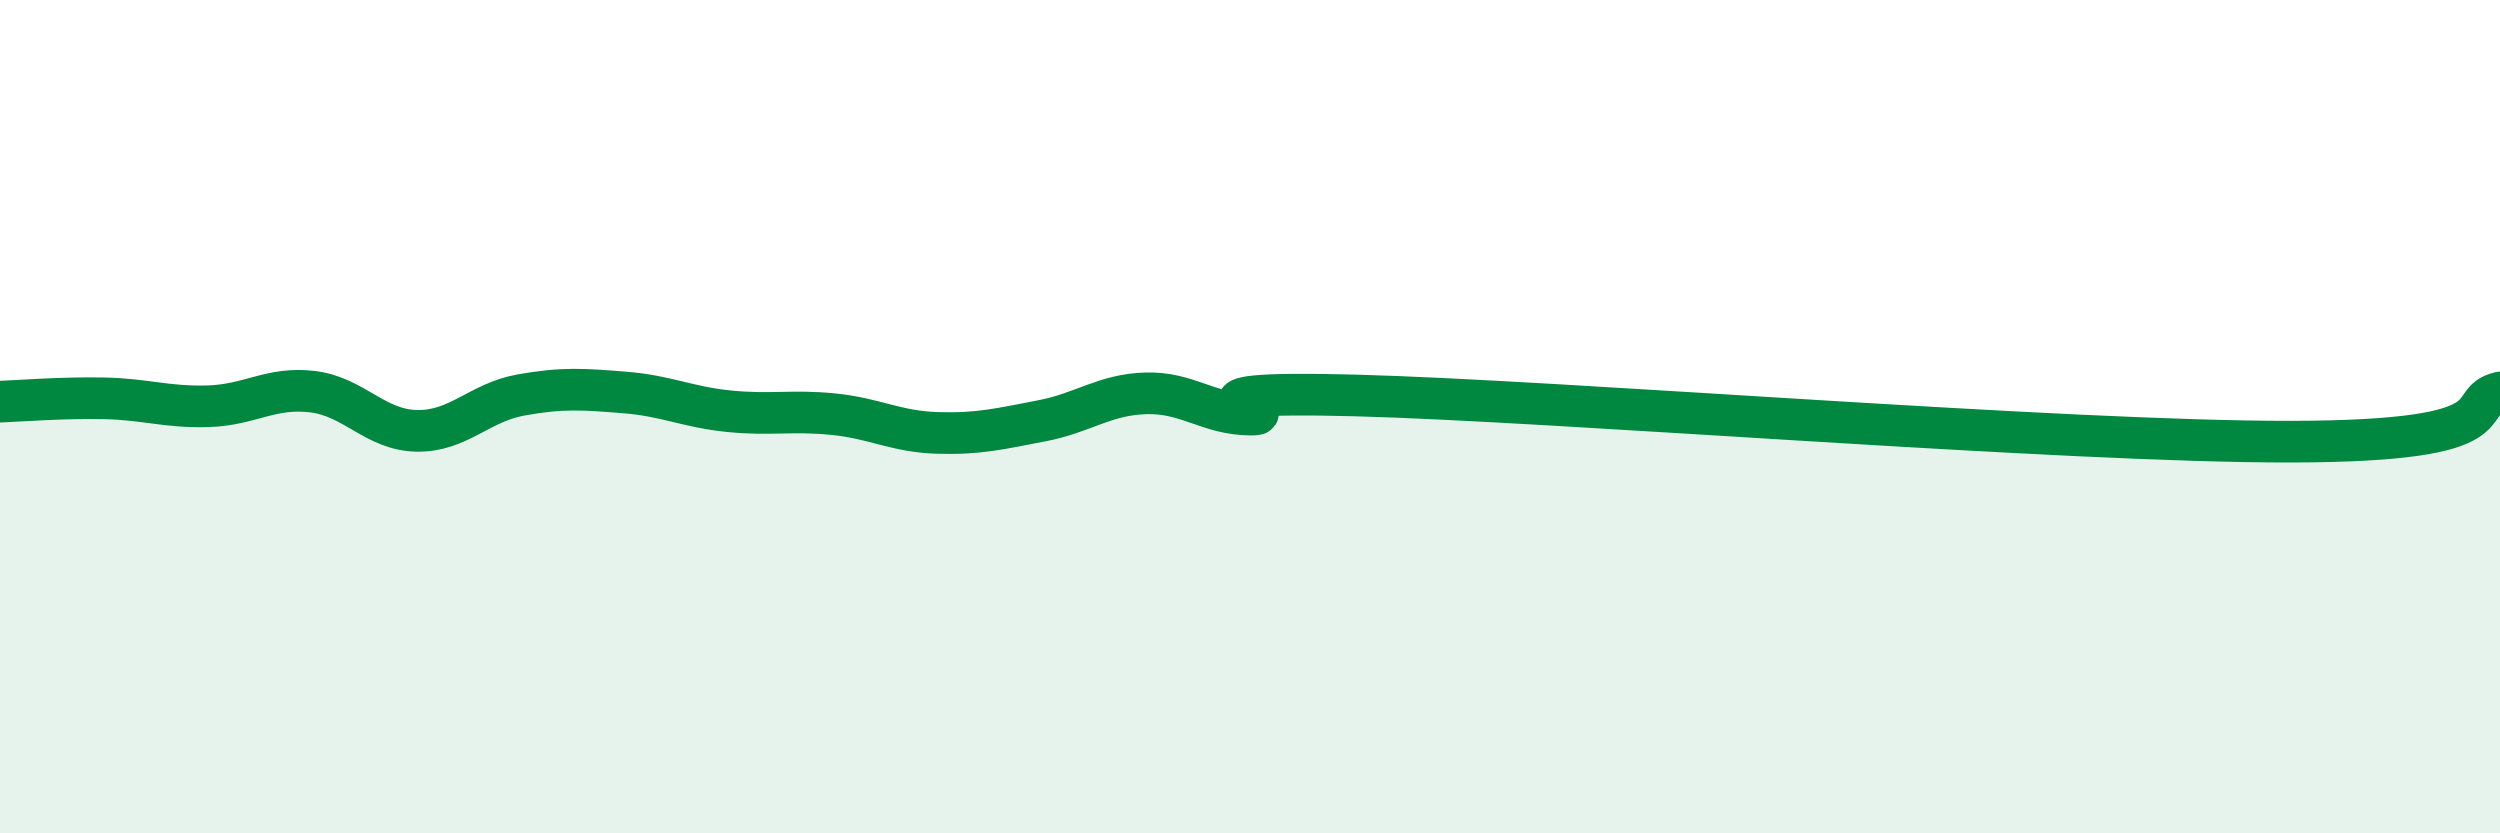
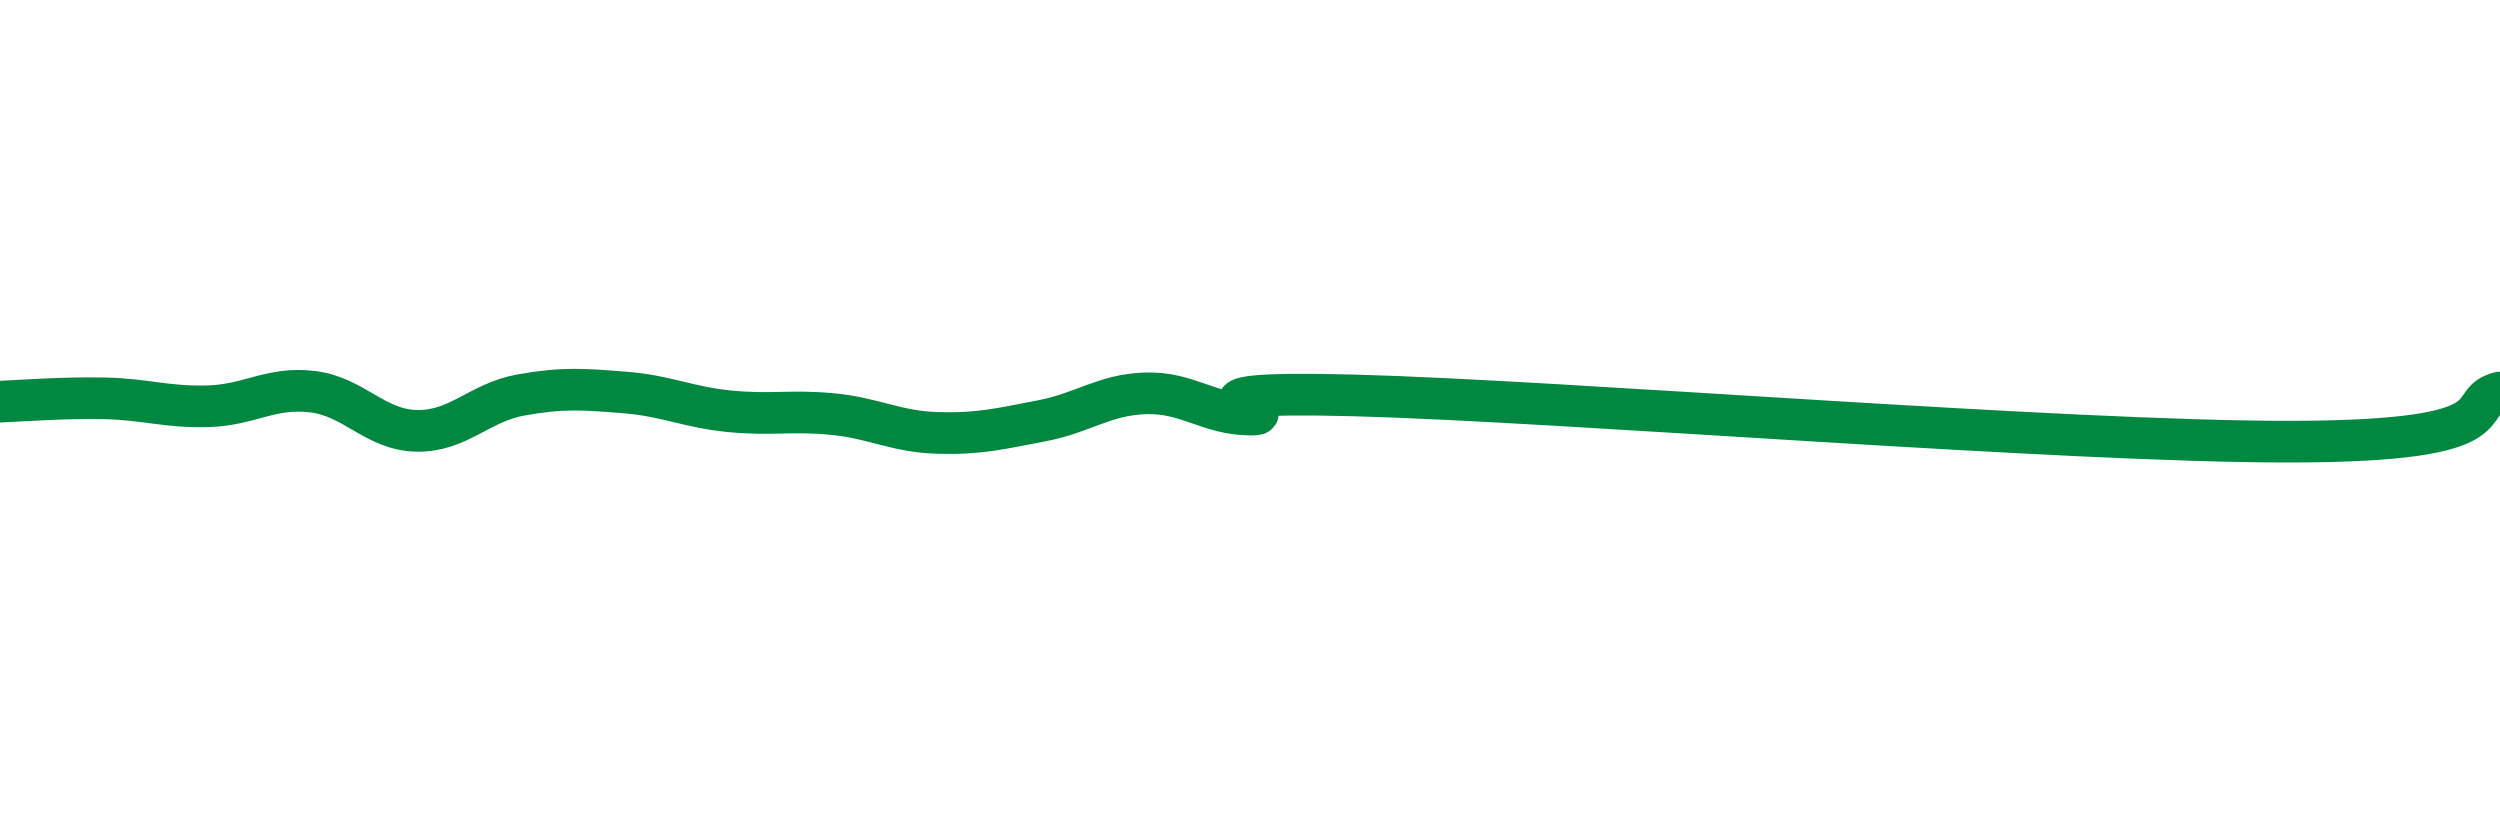
<svg xmlns="http://www.w3.org/2000/svg" width="60" height="20" viewBox="0 0 60 20">
-   <path d="M 0,9.64 C 0.5,9.62 1.5,9.54 2.5,9.56 C 3.5,9.58 4,9.78 5,9.75 C 6,9.72 6.5,9.28 7.5,9.4 C 8.5,9.52 9,10.32 10,10.34 C 11,10.36 11.5,9.66 12.5,9.48 C 13.5,9.3 14,9.34 15,9.42 C 16,9.5 16.5,9.77 17.5,9.87 C 18.5,9.97 19,9.84 20,9.94 C 21,10.04 21.5,10.36 22.5,10.39 C 23.5,10.42 24,10.29 25,10.1 C 26,9.91 26.5,9.47 27.5,9.44 C 28.5,9.41 29,9.94 30,9.95 C 31,9.96 27.5,9.36 32.5,9.49 C 37.5,9.62 49.5,10.61 55,10.6 C 60.5,10.59 59,9.66 60,9.42L60 20L0 20Z" fill="#008740" opacity="0.1" stroke-linecap="round" stroke-linejoin="round" />
  <path d="M 0,9.64 C 0.5,9.62 1.5,9.54 2.5,9.56 C 3.5,9.58 4,9.78 5,9.75 C 6,9.72 6.5,9.28 7.5,9.4 C 8.5,9.52 9,10.32 10,10.34 C 11,10.36 11.5,9.66 12.5,9.48 C 13.5,9.3 14,9.34 15,9.42 C 16,9.5 16.5,9.77 17.5,9.87 C 18.5,9.97 19,9.84 20,9.94 C 21,10.04 21.5,10.36 22.5,10.39 C 23.5,10.42 24,10.29 25,10.1 C 26,9.91 26.5,9.47 27.5,9.44 C 28.5,9.41 29,9.94 30,9.95 C 31,9.96 27.5,9.36 32.5,9.49 C 37.5,9.62 49.5,10.61 55,10.6 C 60.5,10.59 59,9.66 60,9.42" stroke="#008740" stroke-width="1" fill="none" stroke-linecap="round" stroke-linejoin="round" />
</svg>